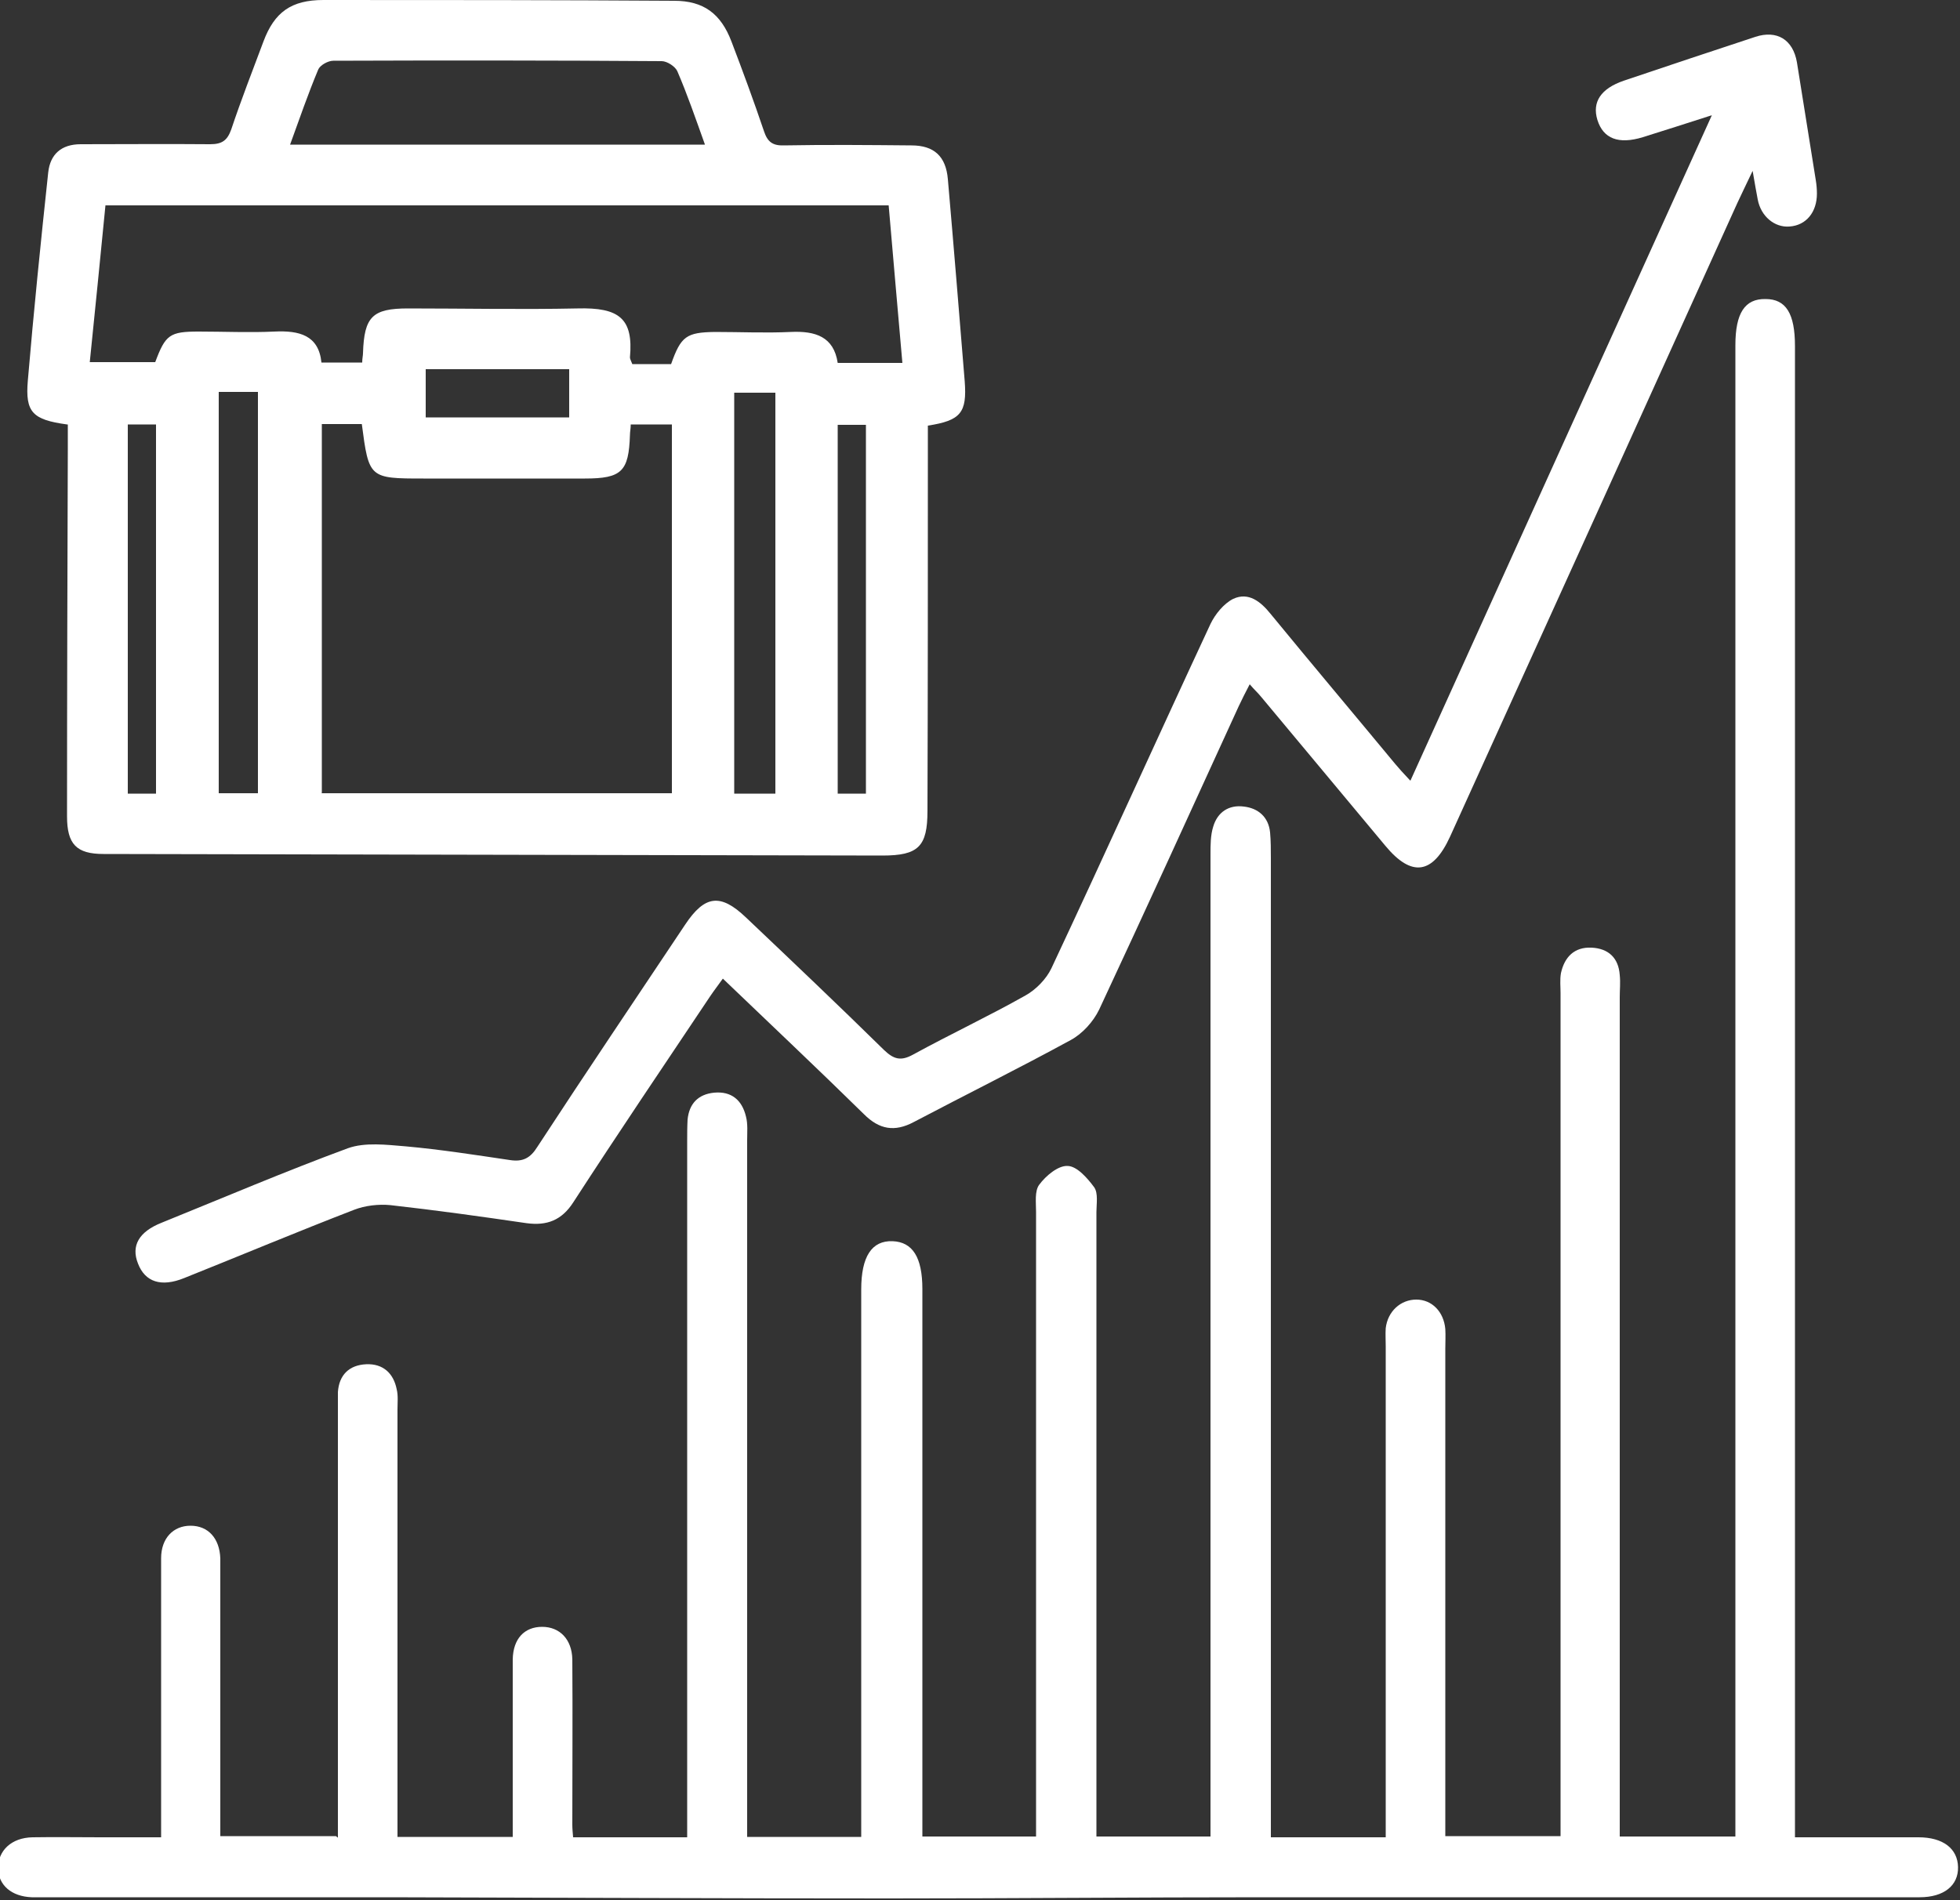
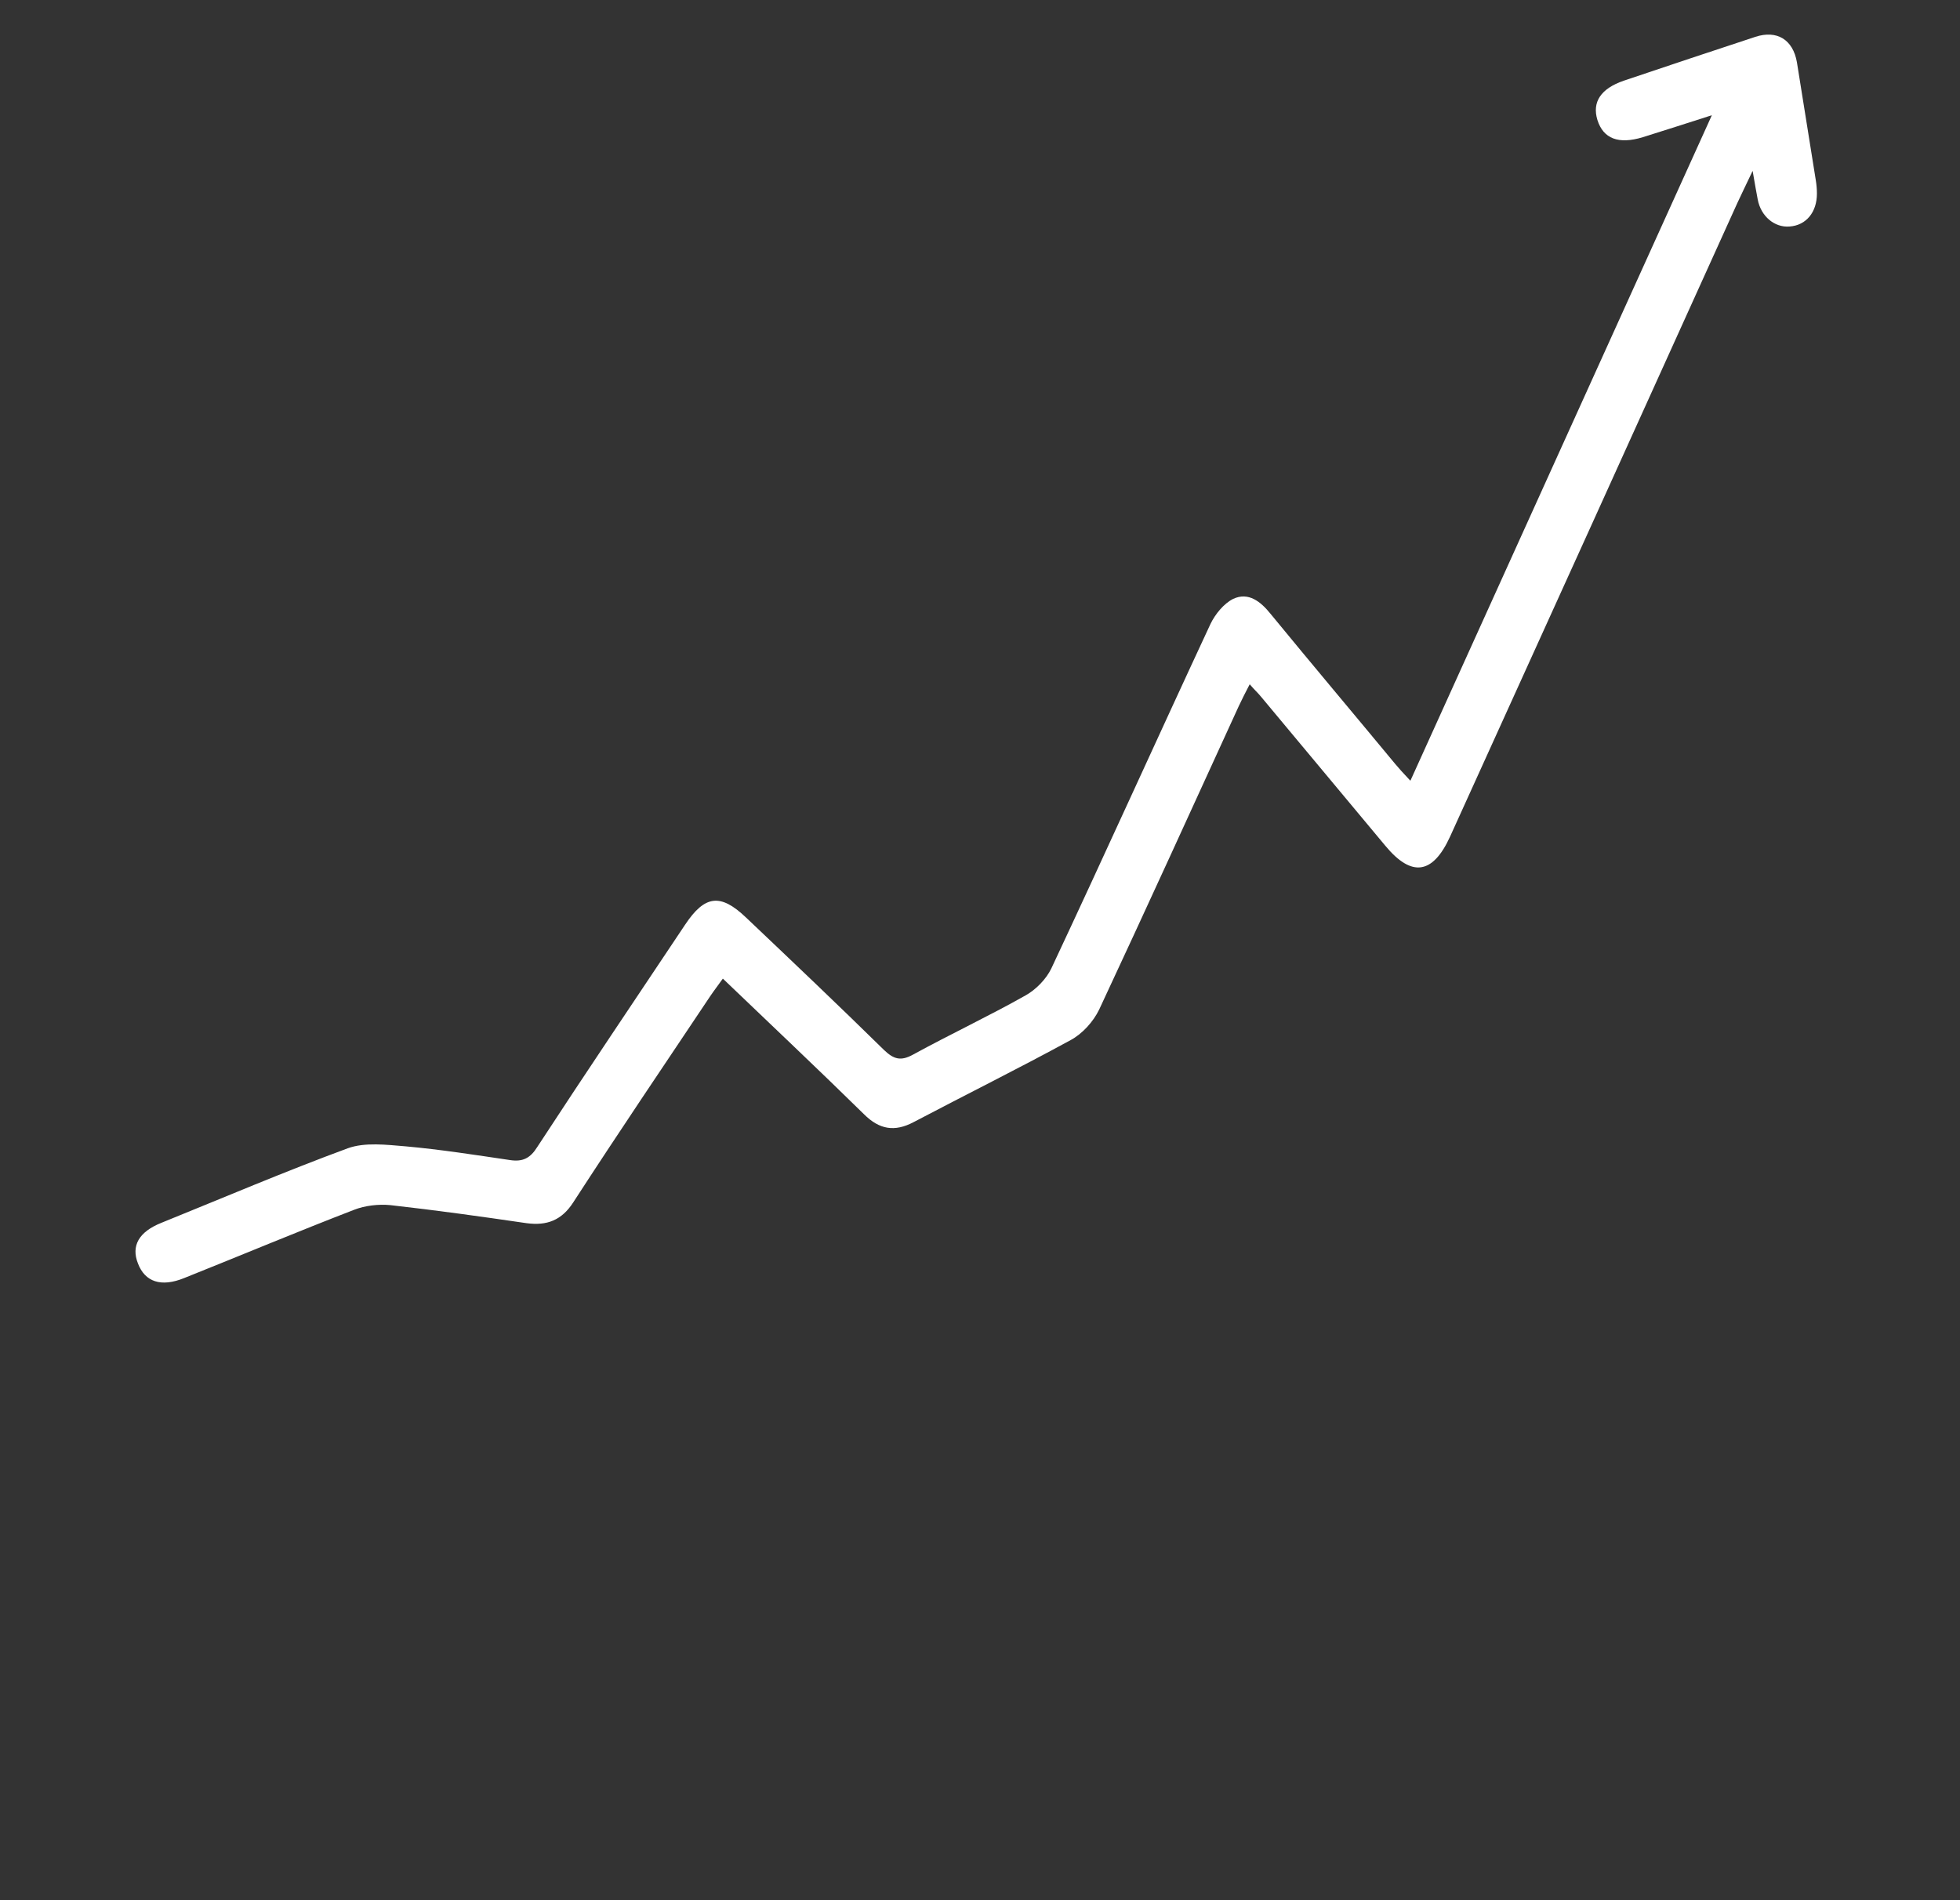
<svg xmlns="http://www.w3.org/2000/svg" id="Layer_1" data-name="Layer 1" viewBox="0 0 50 48.48">
  <rect x="0" y="0" width="50" height="48.48" fill="#333333" stroke="none" />
  <defs>
    <style>
      .cls-1 {
        fill: #fff;
      }
    </style>
  </defs>
-   <path class="cls-1" d="M8.62,46.89c0-.22,0-.4,0-.59,0-3.42,0-6.85,0-10.27,0-.17,0-.34,0-.51,.03-.44,.29-.69,.72-.71,.43-.02,.7,.23,.78,.64,.04,.16,.02,.34,.02,.51,0,3.46,0,6.91,0,10.37,0,.17,0,.34,0,.54h2.94c0-1.07,0-2.11,0-3.16,0-.46,0-.92,0-1.37,.01-.53,.3-.83,.75-.83,.45,0,.76,.32,.77,.83,.01,1.41,0,2.81,0,4.22,0,.1,.01,.2,.02,.32h2.91v-.67c0-5.69,0-11.39,0-17.08,0-.19,0-.37,.01-.56,.04-.41,.27-.65,.68-.69,.44-.04,.71,.19,.81,.61,.05,.19,.03,.4,.03,.61,0,5.71,0,11.42,0,17.13,0,.2,0,.4,0,.64h2.91v-.65c0-4.44,0-8.88,0-13.32,0-.84,.27-1.25,.8-1.23,.51,.02,.76,.41,.76,1.22,0,4.44,0,8.88,0,13.32v.65h2.9c0-.19,0-.39,0-.59,0-5.12,0-10.24,0-15.35,0-.23-.04-.53,.08-.69,.17-.23,.48-.49,.72-.48,.24,0,.51,.31,.68,.54,.11,.15,.06,.43,.06,.64,0,5.08,0,10.17,0,15.25,0,.22,0,.43,0,.68h2.91v-.62c0-8.15,0-16.3,0-24.45,0-.23,0-.48,.07-.7,.11-.37,.4-.56,.78-.51,.36,.04,.63,.26,.67,.66,.02,.22,.02,.44,.02,.66,0,8.1,0,16.2,0,24.3v.68h2.93v-.58c0-3.98,0-7.96,0-11.95,0-.15-.01-.31,0-.46,.05-.43,.38-.73,.78-.73,.4,0,.7,.31,.74,.75,.01,.17,0,.34,0,.51,0,3.93,0,7.86,0,11.79v.64h2.94v-.57c0-6.98,0-13.96,0-20.94,0-.17-.02-.34,.01-.51,.09-.41,.34-.67,.78-.65,.43,.02,.69,.26,.72,.7,.02,.19,0,.37,0,.56,0,6.93,0,13.86,0,20.79,0,.2,0,.4,0,.63h2.95c0-.2,0-.41,0-.63,0-12.47,0-24.94,0-37.42,0-.82,.24-1.19,.77-1.18,.52,0,.75,.37,.75,1.2,0,12.44,0,24.88,0,37.31,0,.22,0,.44,0,.74,.5,0,.99,0,1.47,0,.56,0,1.12,0,1.68,0,.63,0,1,.29,1.01,.76,.01,.47-.36,.77-.98,.77-1.49,0-2.98,0-4.47,0-4.1,0-8.2,0-12.3,0-3.17,0-6.33,.03-9.5,.03-4.25,0-8.5-.02-12.75-.03-2.96,0-5.93,0-8.89,0-.08,0-.17,0-.25,0-.52-.02-.85-.31-.86-.74,0-.45,.34-.78,.88-.79,.58-.01,1.15,0,1.73,0,.49,0,.98,0,1.55,0,0-.2,0-.38,0-.56,0-2.19,0-4.37,0-6.56,0-.51,.31-.83,.75-.83,.45,0,.74,.32,.76,.83,0,.12,0,.24,0,.36,0,2.05,0,4.1,0,6.15,0,.18,0,.37,0,.58h2.95Z" />
-   <path class="cls-1" d="M1.71,10.83c-.88-.12-1.07-.31-1-1.12,.15-1.77,.33-3.54,.52-5.31,.05-.46,.33-.72,.83-.72,1.1,0,2.2-.01,3.3,0,.31,0,.44-.1,.54-.38,.25-.75,.54-1.49,.82-2.24C7,.31,7.43,0,8.25,0c2.98,0,5.97,0,8.95,.02,.75,0,1.19,.33,1.46,1.04,.29,.76,.57,1.52,.83,2.29,.09,.27,.22,.37,.51,.36,1.08-.02,2.17-.01,3.25,0,.58,0,.88,.28,.93,.86,.15,1.72,.29,3.44,.43,5.16,.06,.8-.1,1-.94,1.13,0,.19,0,.39,0,.58,0,3.08,0,6.17-.01,9.25,0,.91-.23,1.14-1.15,1.14-6.62-.01-13.25-.03-19.87-.04-.69,0-.93-.25-.93-.96,0-3.14,.01-6.27,.02-9.41,0-.18,0-.37,0-.59Zm6.49,9.41h8.94V10.83h-1.05c0,.11-.02,.19-.02,.27-.03,.93-.21,1.11-1.15,1.11-1.37,0-2.74,0-4.12,0-1.38,0-1.39-.01-1.57-1.39h-1.02v9.41ZM22.68,5.24H2.69c-.13,1.32-.26,2.64-.4,4h1.67c.26-.7,.37-.78,1.11-.78,.64,0,1.29,.03,1.93,0,.63-.03,1.13,.09,1.2,.79h1.04c0-.11,.02-.17,.02-.24,.03-.93,.24-1.14,1.15-1.14,1.44,0,2.88,.03,4.32,0,1.07-.03,1.43,.26,1.34,1.25,0,.04,.03,.09,.06,.17h.99c.25-.71,.39-.81,1.12-.82,.64,0,1.29,.03,1.93,0,.63-.03,1.1,.12,1.2,.79h1.65c-.12-1.34-.23-2.65-.35-4.02Zm-4.7-1.56c-.24-.67-.45-1.28-.7-1.86-.05-.12-.26-.26-.4-.26-2.79-.02-5.59-.02-8.38-.01-.13,0-.33,.11-.38,.22-.26,.62-.48,1.26-.72,1.92h10.58Zm1.8,16.58V10.02h-1.05v10.23h1.05ZM5.58,10v10.24h1V10h-1Zm16.51,10.25V10.84h-.72v9.41h.72Zm-18.11,0V10.83h-.72v9.42h.72ZM14.52,9.42h-3.66v1.23h3.66v-1.23Z" />
  <path class="cls-1" d="M35.98,19.92c2.57-5.68,5.11-11.28,7.69-16.98-.66,.21-1.21,.39-1.76,.56-.62,.19-1.01,.04-1.16-.44-.14-.46,.09-.8,.67-1,1.12-.38,2.24-.75,3.36-1.12,.55-.18,.96,.07,1.06,.65,.16,1,.32,2,.48,3,.02,.12,.03,.24,.03,.35,0,.47-.27,.81-.7,.84-.38,.03-.73-.26-.81-.69-.04-.2-.07-.39-.13-.73-.17,.35-.28,.59-.39,.82-2.44,5.39-4.88,10.78-7.33,16.17-.44,.96-.98,1.04-1.65,.23-1.05-1.26-2.1-2.52-3.16-3.79-.08-.1-.18-.19-.3-.33-.11,.21-.2,.39-.28,.56-1.18,2.58-2.36,5.17-3.56,7.74-.15,.31-.43,.62-.73,.78-1.32,.72-2.67,1.39-4,2.09-.49,.26-.88,.19-1.27-.2-1.17-1.15-2.37-2.28-3.6-3.46-.12,.17-.23,.31-.33,.46-1.17,1.75-2.34,3.48-3.48,5.24-.3,.47-.68,.61-1.2,.54-1.16-.17-2.31-.33-3.47-.46-.3-.03-.65,.01-.93,.12-1.45,.56-2.88,1.16-4.33,1.74-.59,.24-1,.1-1.18-.37-.18-.45,.02-.81,.6-1.04,1.58-.64,3.15-1.31,4.75-1.9,.44-.16,.99-.09,1.48-.05,.89,.08,1.78,.22,2.66,.35,.33,.05,.52-.05,.7-.34,1.24-1.9,2.51-3.78,3.77-5.67,.5-.75,.9-.8,1.55-.18,1.18,1.12,2.36,2.24,3.52,3.38,.25,.24,.43,.29,.74,.12,.95-.52,1.93-.98,2.87-1.51,.27-.15,.53-.42,.66-.69,1.37-2.92,2.7-5.87,4.06-8.79,.12-.25,.34-.52,.58-.64,.39-.18,.7,.07,.95,.38,1.05,1.28,2.12,2.55,3.18,3.83,.1,.12,.2,.23,.36,.4Z" />
</svg>